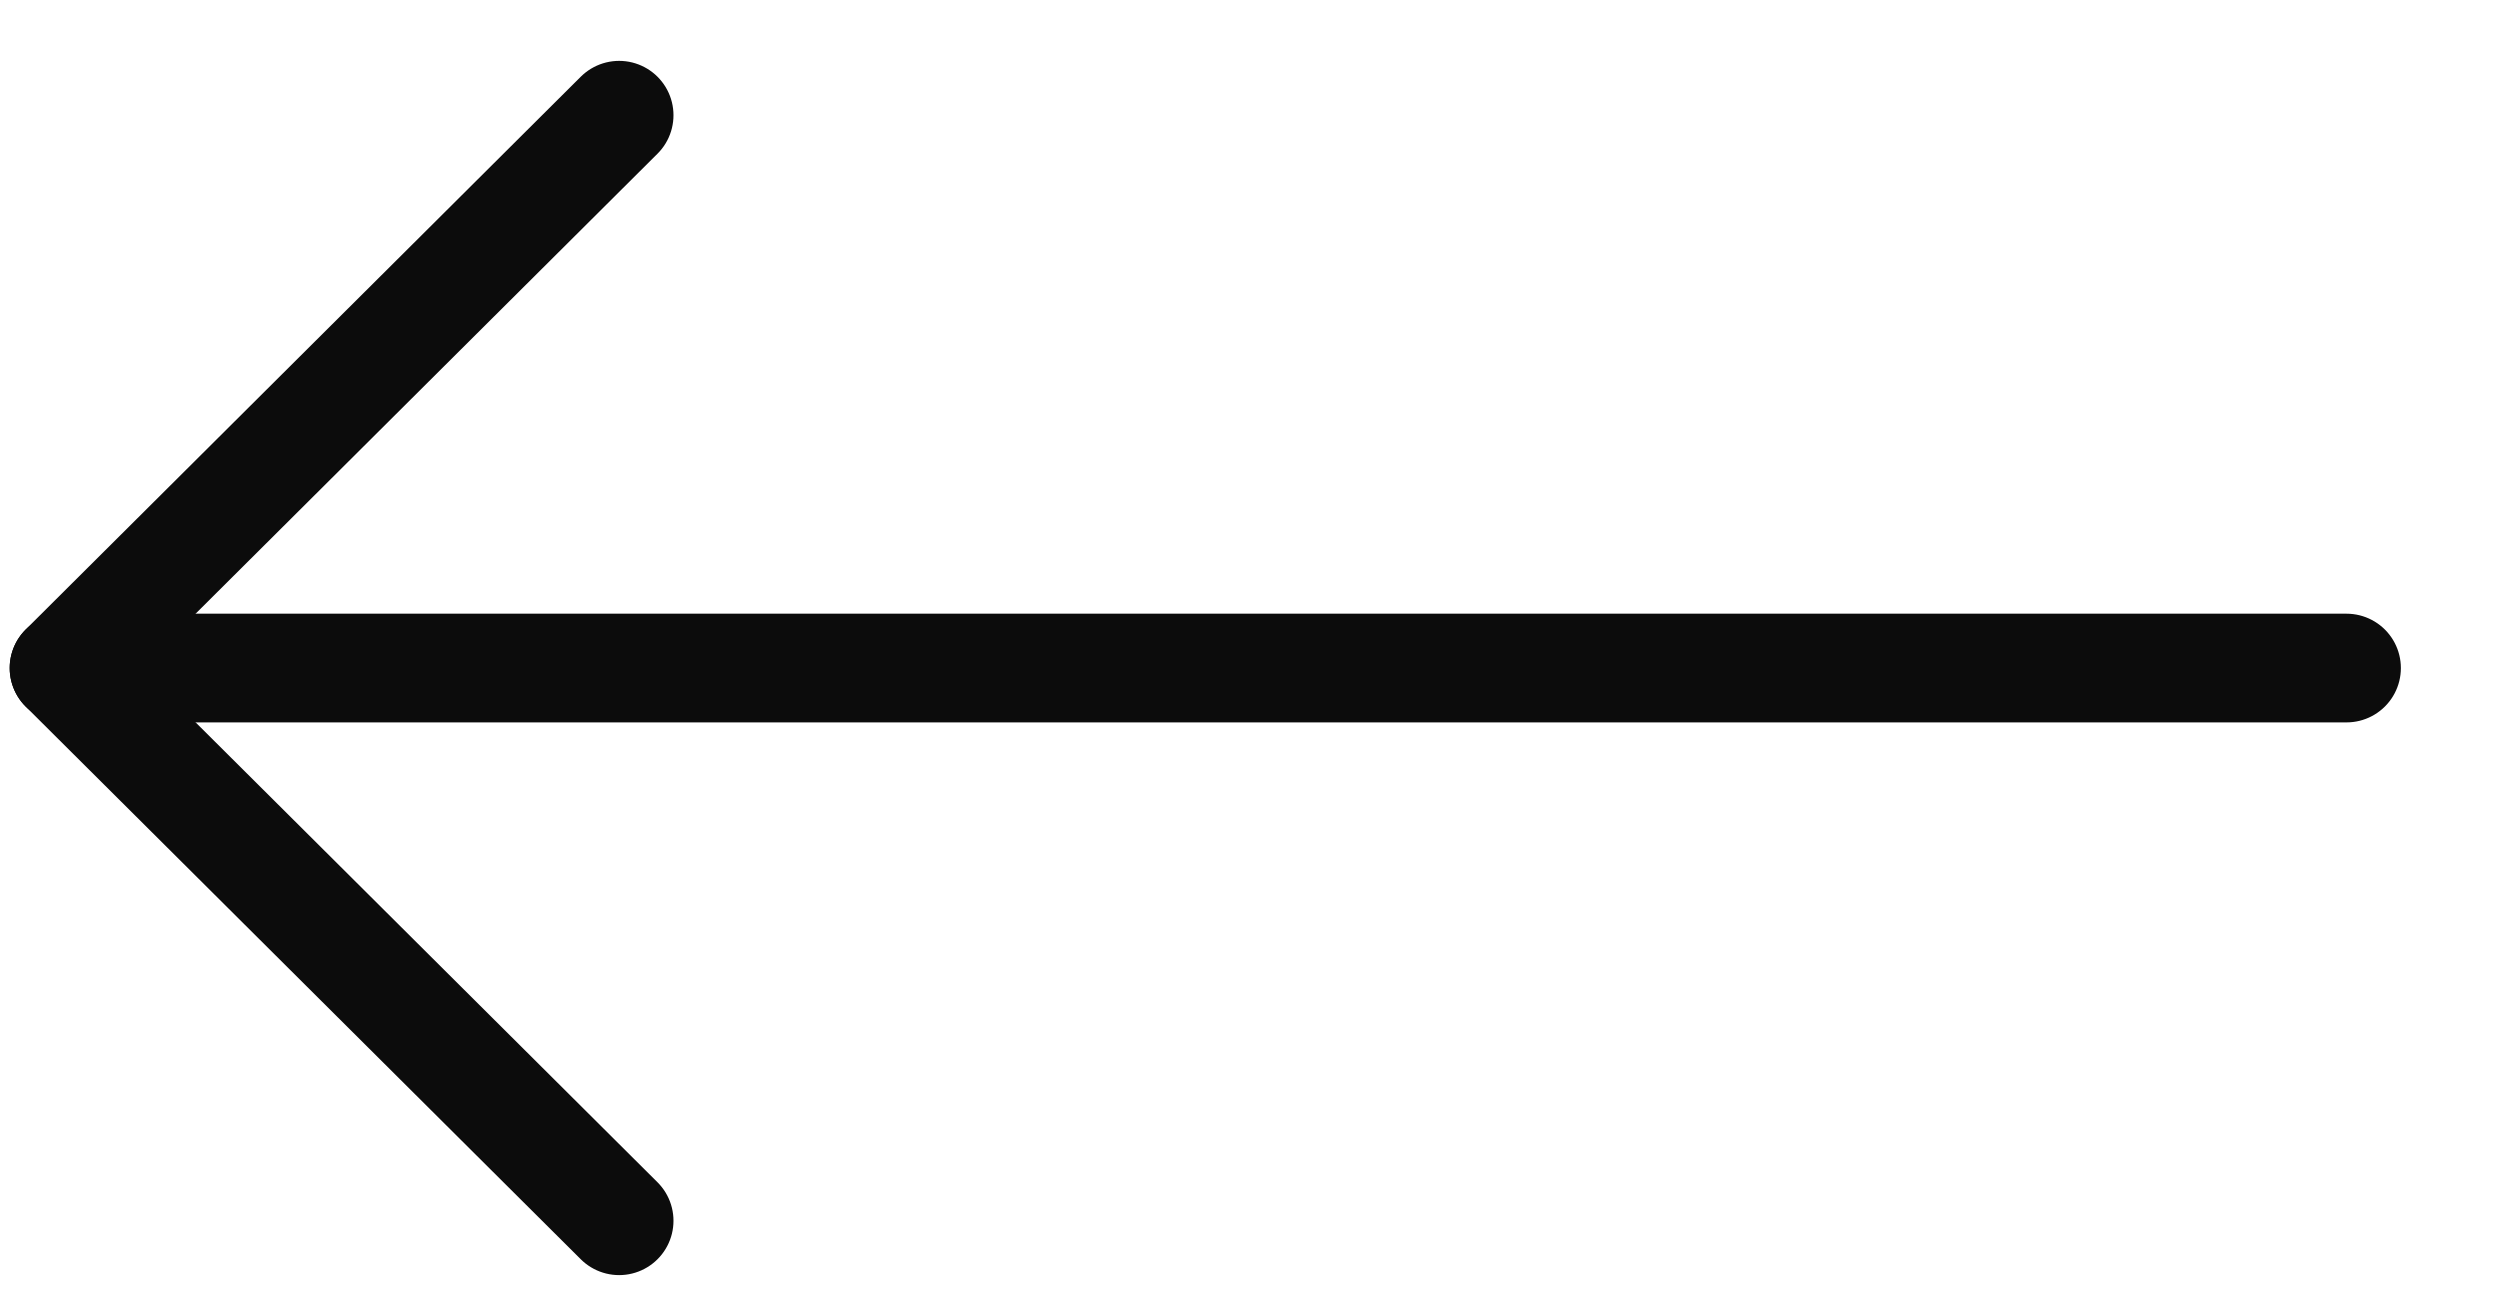
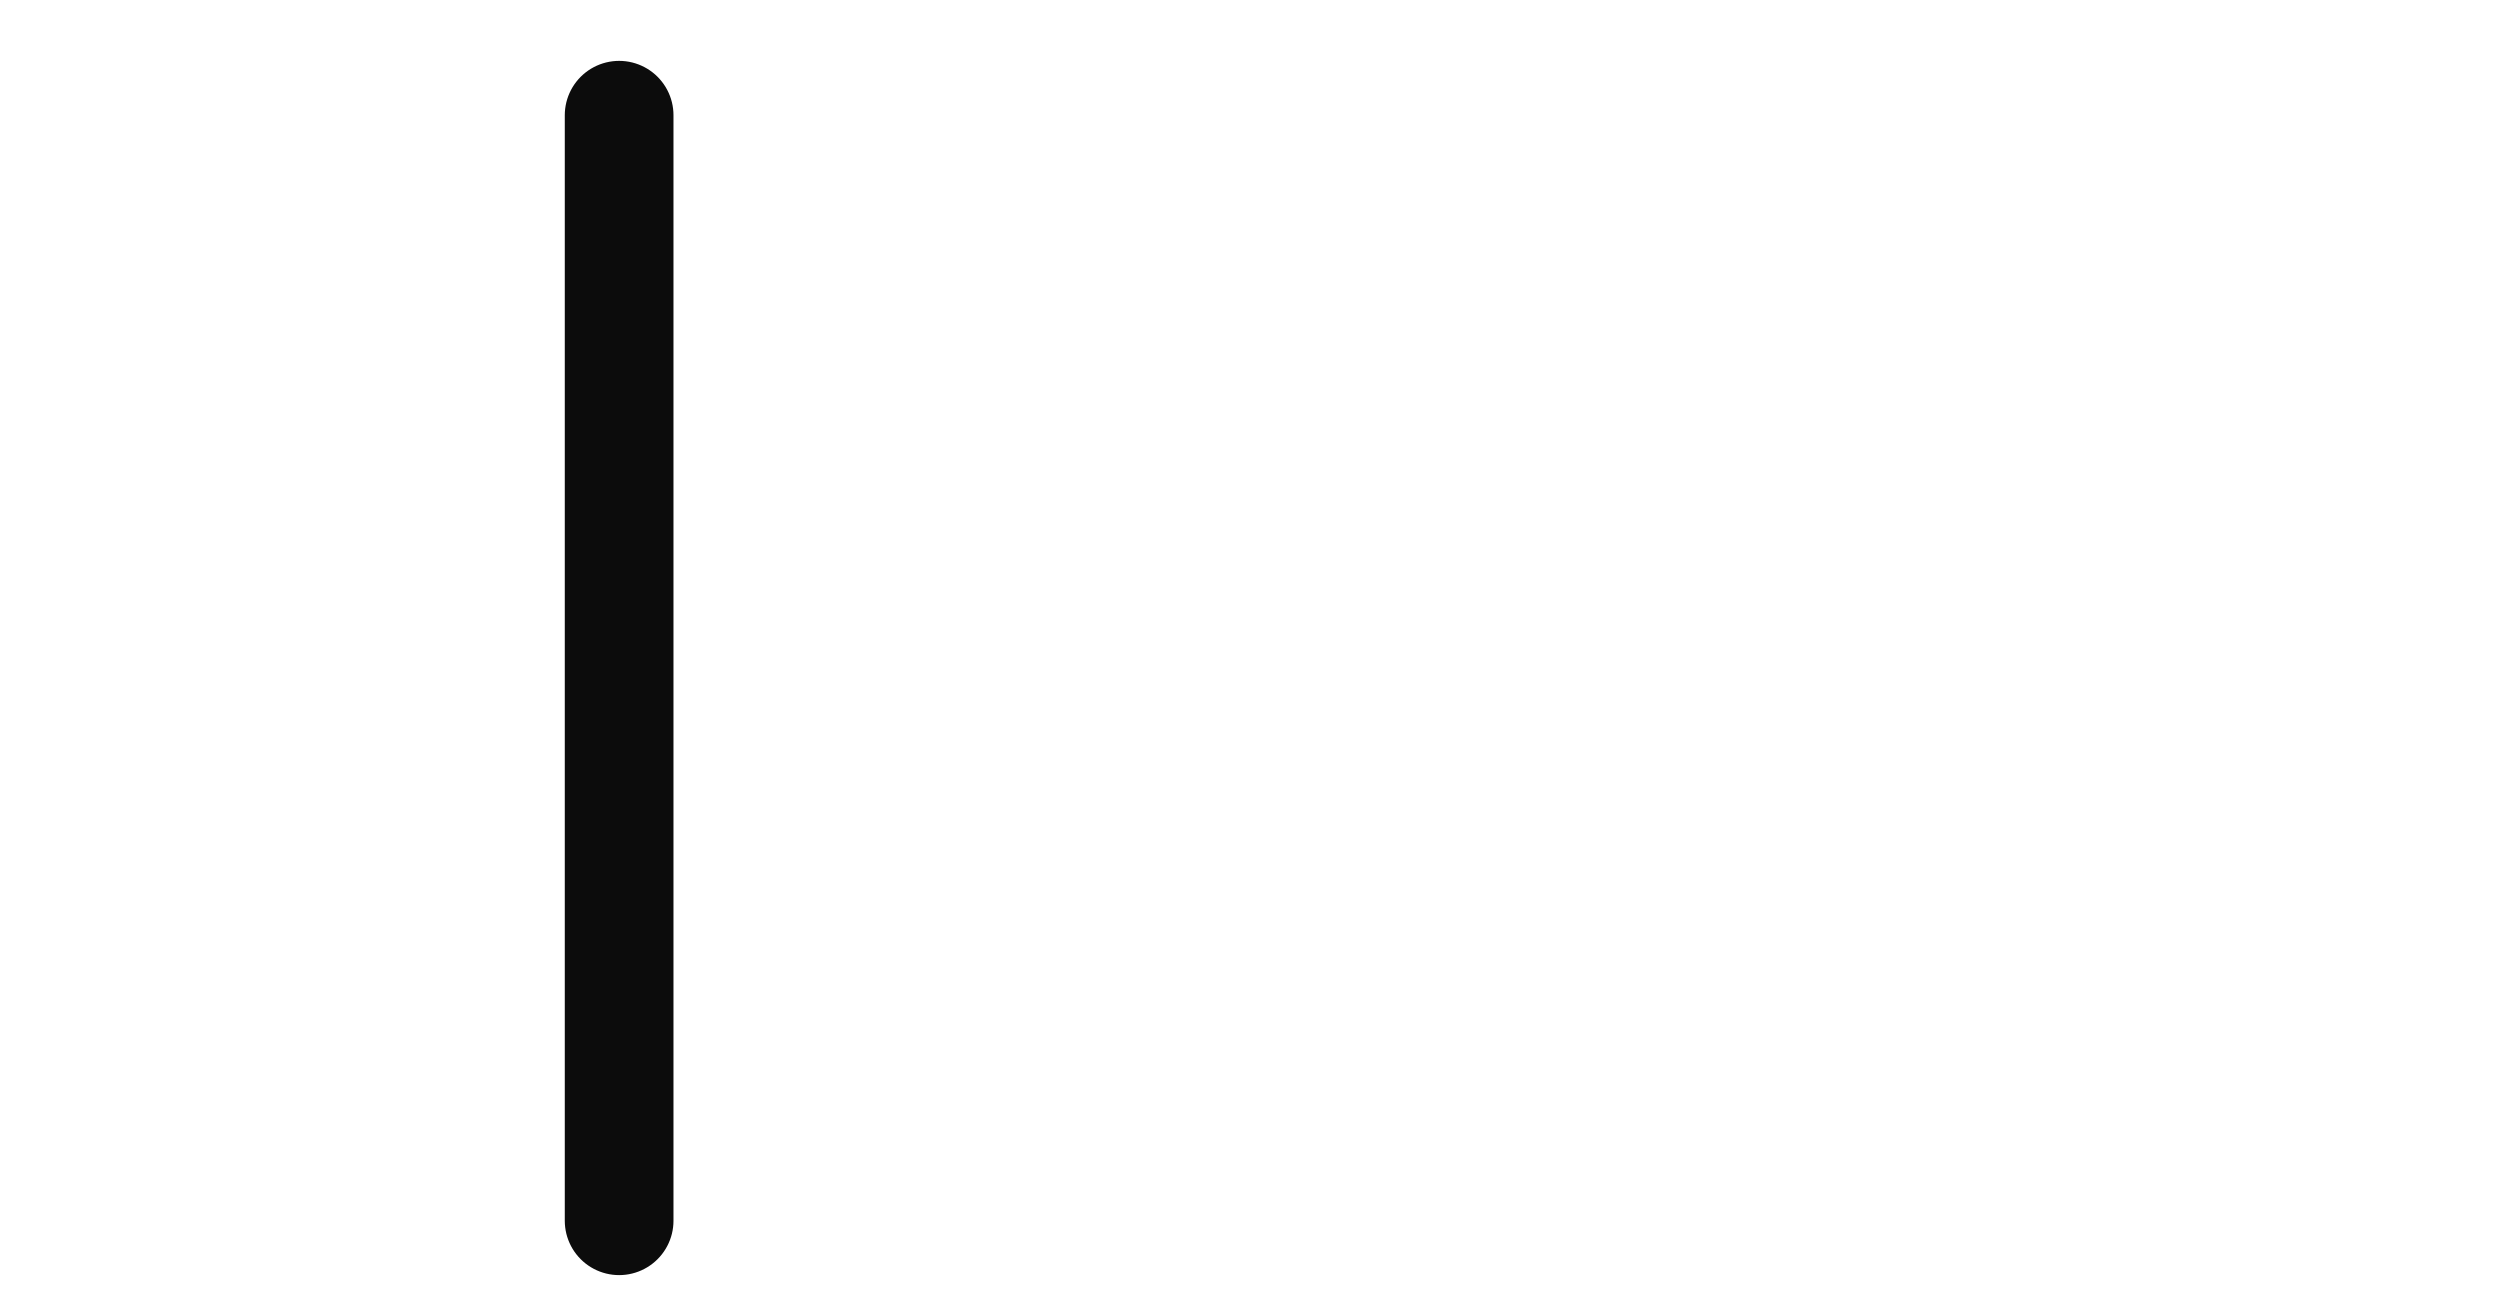
<svg xmlns="http://www.w3.org/2000/svg" width="23" height="12" viewBox="0 0 23 12" fill="none">
-   <path d="M0.589 6.146L21.588 6.146" stroke="#0C0C0C" stroke-linecap="round" stroke-linejoin="round" />
-   <path d="M5.696 11.231L0.589 6.146L5.696 1.06" stroke="#0C0C0C" stroke-linecap="round" stroke-linejoin="round" />
+   <path d="M5.696 11.231L5.696 1.06" stroke="#0C0C0C" stroke-linecap="round" stroke-linejoin="round" />
</svg>